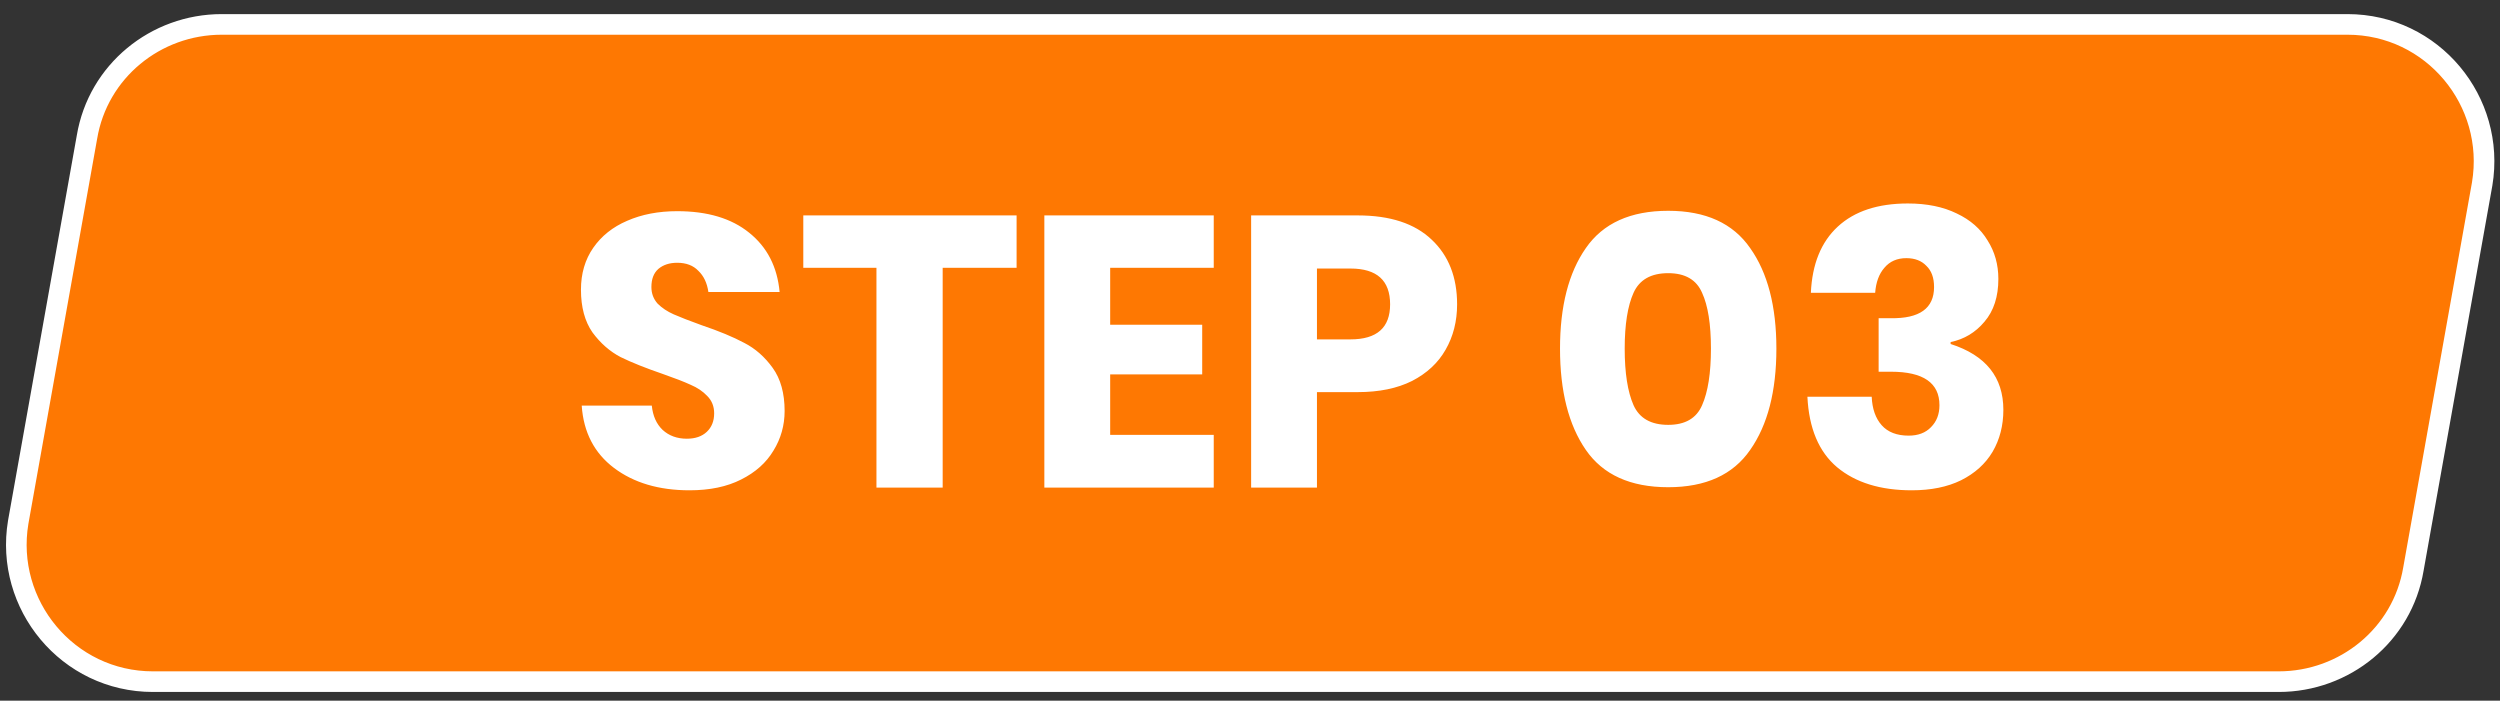
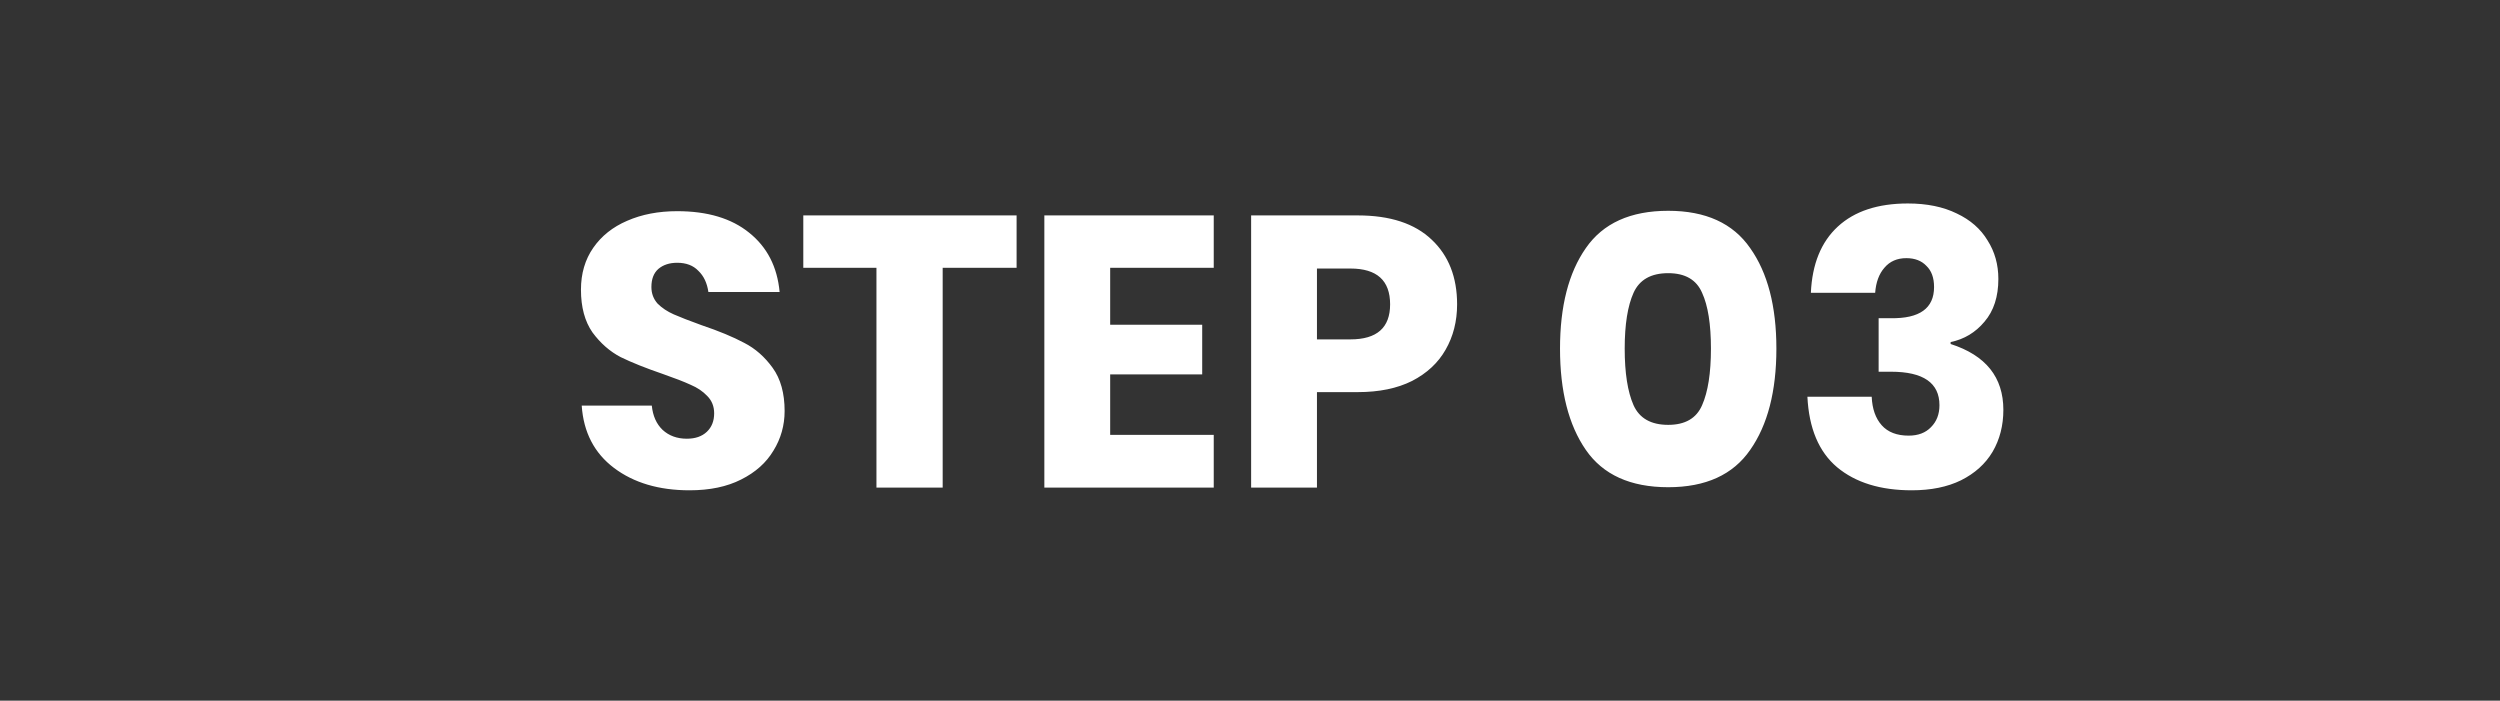
<svg xmlns="http://www.w3.org/2000/svg" width="157" height="44" viewBox="0 0 157 44" fill="none">
  <rect x="0" y="0" width="157" height="44" fill="#333333" stroke="none" />
-   <path d="M143.102 42.808H9.606C4.252 42.808 0.28 37.973 1.144 32.792L5.461 8.614C6.152 4.469 9.779 1.533 13.924 1.533H147.419C152.773 1.533 156.745 6.369 155.881 11.55L151.564 35.728C150.873 39.872 147.246 42.808 143.102 42.808Z" fill="#FE7802" stroke="white" stroke-width="1.295" stroke-miterlimit="10" />
  <path d="M49.274 25.81C49.274 26.713 49.04 27.543 48.573 28.3C48.121 29.058 47.444 29.663 46.542 30.114C45.655 30.565 44.575 30.791 43.302 30.791C41.384 30.791 39.804 30.323 38.563 29.389C37.322 28.454 36.645 27.148 36.532 25.472H40.933C40.997 26.116 41.223 26.624 41.61 26.995C42.013 27.366 42.52 27.551 43.133 27.551C43.665 27.551 44.084 27.406 44.39 27.116C44.696 26.826 44.849 26.439 44.849 25.955C44.849 25.52 44.704 25.157 44.414 24.867C44.14 24.577 43.794 24.343 43.375 24.166C42.956 23.973 42.375 23.747 41.634 23.489C40.554 23.118 39.667 22.764 38.974 22.425C38.297 22.071 37.709 21.555 37.209 20.878C36.726 20.185 36.484 19.29 36.484 18.194C36.484 17.179 36.742 16.3 37.258 15.559C37.773 14.817 38.483 14.253 39.385 13.866C40.304 13.463 41.352 13.262 42.528 13.262C44.43 13.262 45.937 13.713 47.05 14.616C48.178 15.519 48.815 16.76 48.96 18.339H44.487C44.406 17.775 44.197 17.332 43.858 17.009C43.536 16.671 43.093 16.502 42.528 16.502C42.045 16.502 41.65 16.631 41.344 16.889C41.053 17.146 40.908 17.525 40.908 18.025C40.908 18.428 41.037 18.774 41.295 19.065C41.569 19.339 41.908 19.564 42.311 19.742C42.714 19.919 43.294 20.145 44.052 20.419C45.148 20.789 46.042 21.16 46.735 21.531C47.428 21.885 48.025 22.409 48.524 23.102C49.024 23.795 49.274 24.698 49.274 25.81ZM63.842 13.528V16.816H59.2V30.622H55.041V16.816H50.447V13.528H63.842ZM69.719 16.816V20.394H75.498V23.513H69.719V27.309H76.223V30.622H65.585V13.528H76.223V16.816H69.719ZM82.705 24.625V30.622H78.571V13.528H85.268C87.299 13.528 88.846 14.036 89.91 15.051C90.974 16.05 91.506 17.404 91.506 19.113C91.506 20.177 91.264 21.128 90.781 21.966C90.313 22.788 89.612 23.441 88.677 23.924C87.742 24.392 86.606 24.625 85.268 24.625H82.705ZM84.809 21.313C86.469 21.313 87.299 20.58 87.299 19.113C87.299 17.614 86.469 16.864 84.809 16.864H82.705V21.313H84.809ZM99.589 28.252C98.509 26.689 97.969 24.569 97.969 21.893C97.969 19.234 98.509 17.13 99.589 15.583C100.669 14.02 102.394 13.238 104.763 13.238C107.117 13.238 108.833 14.02 109.913 15.583C111.009 17.13 111.557 19.234 111.557 21.893C111.557 24.569 111.009 26.689 109.913 28.252C108.833 29.816 107.117 30.597 104.763 30.597C102.394 30.597 100.669 29.816 99.589 28.252ZM106.891 25.448C107.262 24.609 107.447 23.425 107.447 21.893C107.447 20.362 107.262 19.194 106.891 18.388C106.536 17.566 105.827 17.155 104.763 17.155C103.683 17.155 102.958 17.566 102.587 18.388C102.217 19.21 102.031 20.378 102.031 21.893C102.031 23.425 102.217 24.609 102.587 25.448C102.958 26.27 103.683 26.681 104.763 26.681C105.827 26.681 106.536 26.27 106.891 25.448ZM119.815 12.778C121.008 12.778 122.032 12.988 122.886 13.407C123.74 13.81 124.385 14.374 124.82 15.1C125.271 15.809 125.497 16.615 125.497 17.517C125.497 18.629 125.207 19.524 124.627 20.201C124.063 20.878 123.353 21.305 122.499 21.482V21.603C124.707 22.312 125.811 23.691 125.811 25.738C125.811 26.721 125.586 27.599 125.134 28.373C124.683 29.131 124.022 29.727 123.152 30.162C122.298 30.581 121.266 30.791 120.057 30.791C118.091 30.791 116.527 30.307 115.367 29.34C114.222 28.373 113.602 26.898 113.505 24.916H117.543C117.575 25.673 117.784 26.27 118.171 26.705C118.558 27.14 119.122 27.358 119.864 27.358C120.46 27.358 120.927 27.18 121.266 26.826C121.621 26.471 121.798 26.012 121.798 25.448C121.798 24.045 120.782 23.344 118.752 23.344H117.978V19.983H118.727C120.549 20.016 121.459 19.363 121.459 18.025C121.459 17.445 121.298 17.002 120.976 16.695C120.67 16.373 120.251 16.212 119.719 16.212C119.138 16.212 118.679 16.413 118.34 16.816C118.002 17.203 117.809 17.727 117.76 18.388H113.723C113.803 16.582 114.367 15.196 115.415 14.229C116.463 13.262 117.929 12.778 119.815 12.778Z" fill="white" />
</svg>